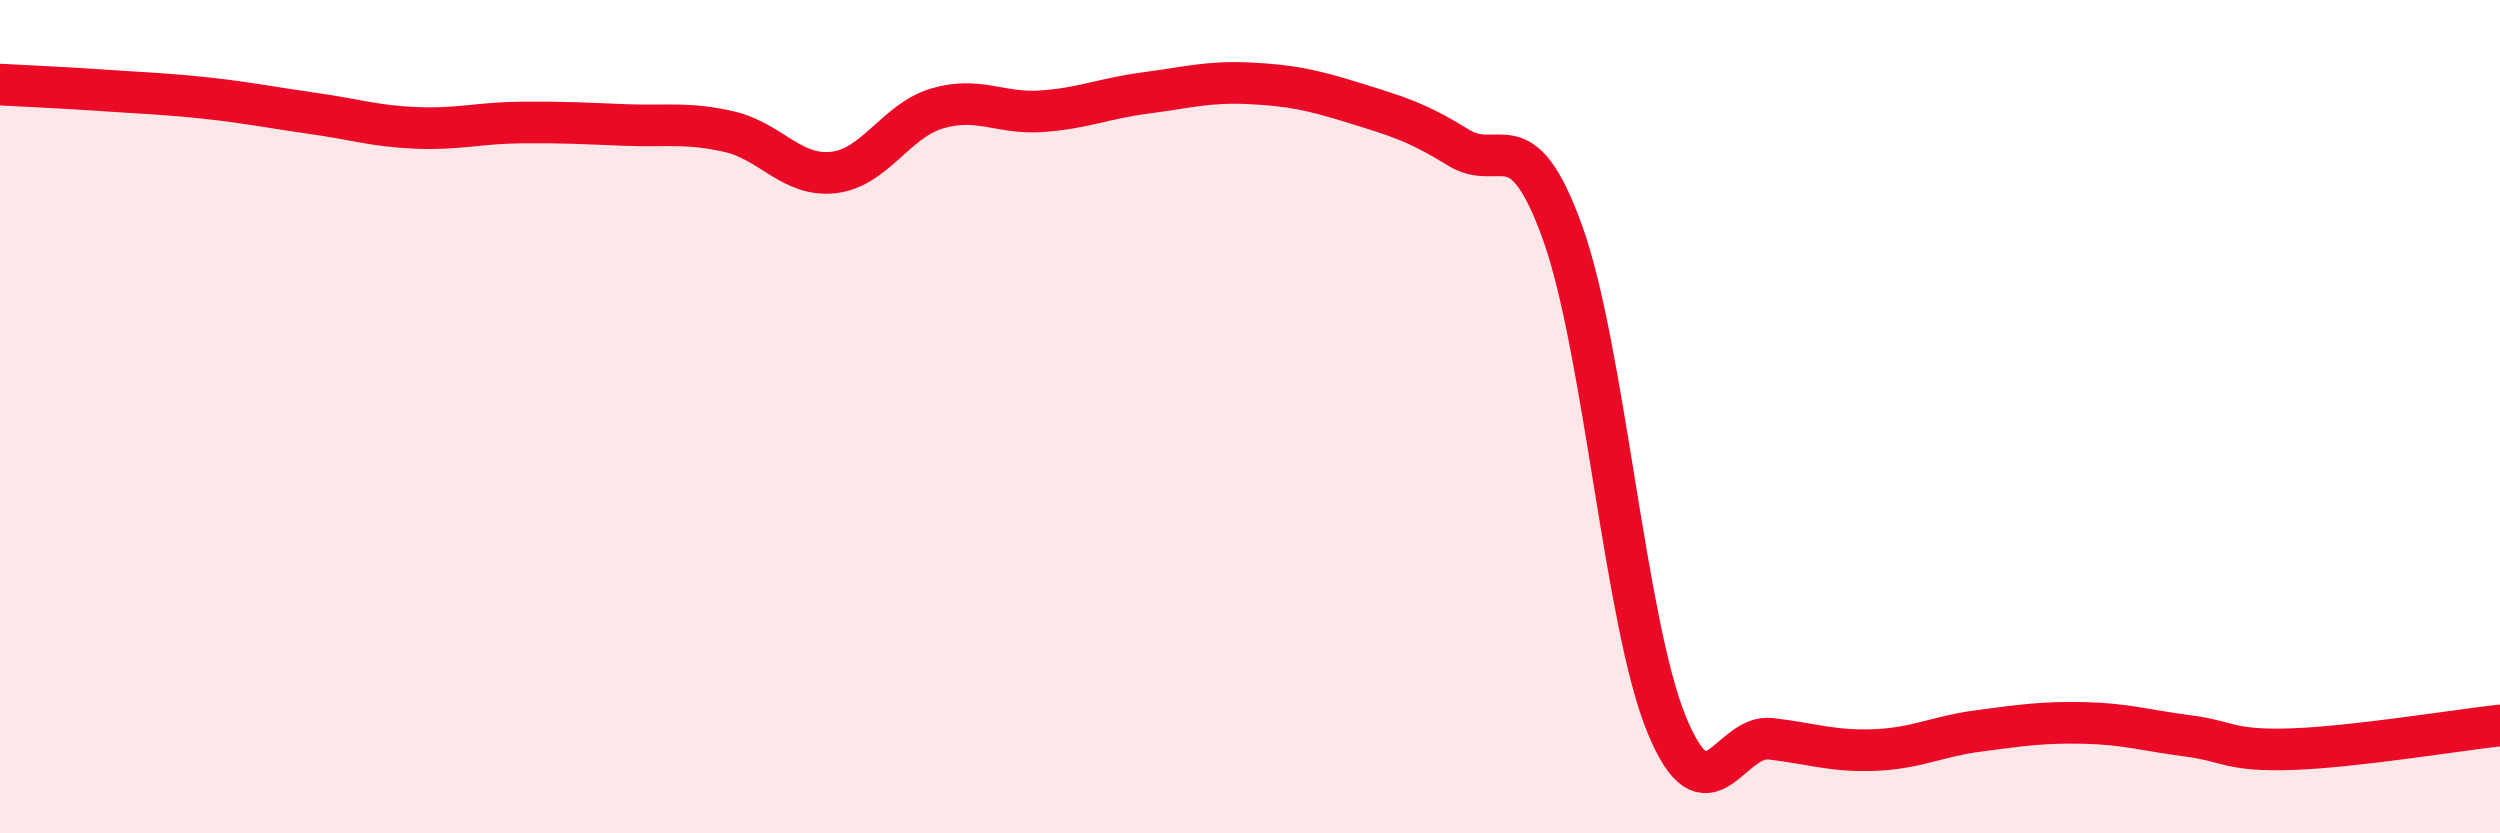
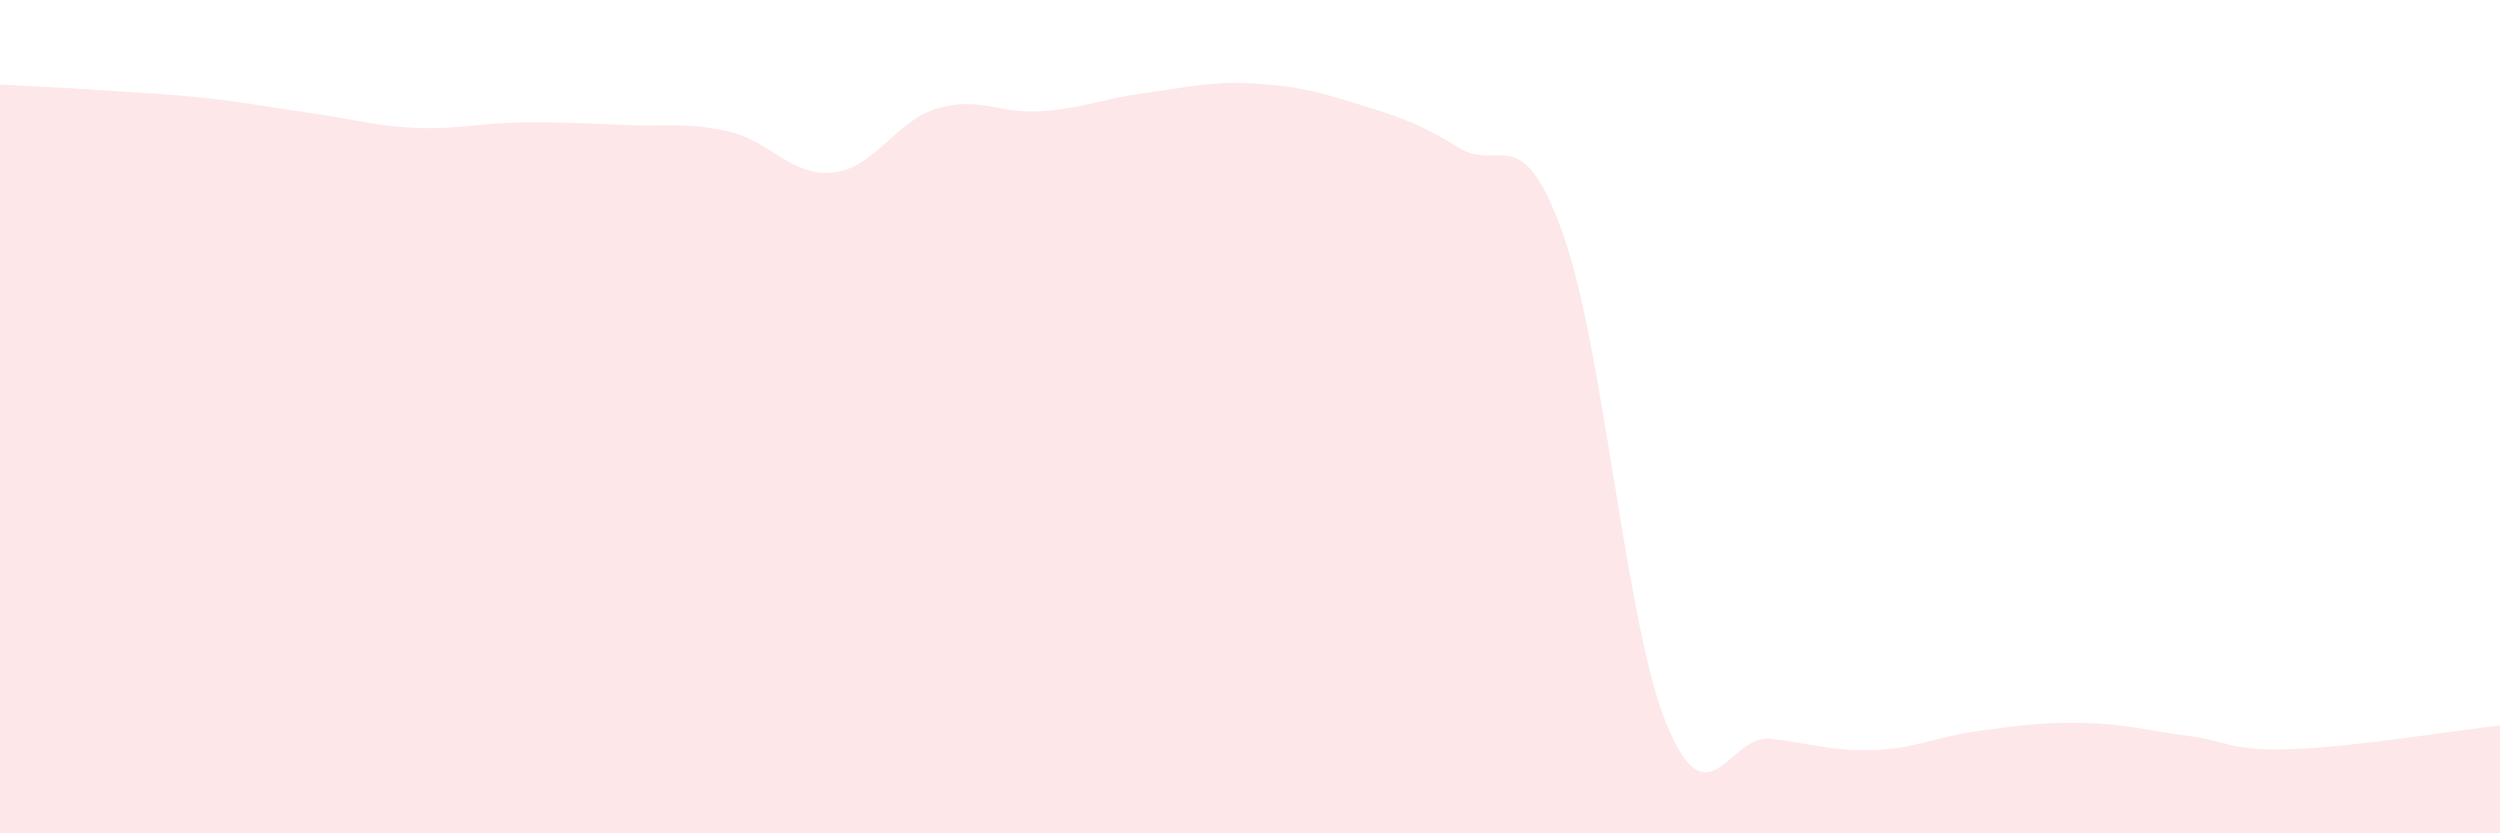
<svg xmlns="http://www.w3.org/2000/svg" width="60" height="20" viewBox="0 0 60 20">
  <path d="M 0,2.03 C 0.5,2.06 1.5,2.1 2.5,2.17 C 3.5,2.24 4,2.25 5,2.36 C 6,2.47 6.5,2.58 7.5,2.72 C 8.5,2.86 9,3.03 10,3.07 C 11,3.11 11.5,2.95 12.5,2.94 C 13.5,2.93 14,2.96 15,3 C 16,3.04 16.5,2.93 17.5,3.16 C 18.5,3.39 19,4.25 20,4.14 C 21,4.03 21.5,2.89 22.5,2.6 C 23.5,2.31 24,2.74 25,2.67 C 26,2.6 26.5,2.36 27.5,2.23 C 28.5,2.1 29,1.95 30,2 C 31,2.05 31.5,2.16 32.5,2.47 C 33.5,2.78 34,2.92 35,3.54 C 36,4.16 36.5,2.81 37.5,5.58 C 38.5,8.35 39,14.96 40,17.39 C 41,19.82 41.5,17.61 42.5,17.73 C 43.5,17.85 44,18.04 45,18 C 46,17.96 46.5,17.67 47.5,17.54 C 48.5,17.41 49,17.33 50,17.35 C 51,17.37 51.5,17.53 52.5,17.66 C 53.5,17.79 53.5,18.03 55,17.98 C 56.5,17.93 59,17.52 60,17.41L60 20L0 20Z" fill="#EB0A25" opacity="0.1" stroke-linecap="round" stroke-linejoin="round" />
-   <path d="M 0,2.03 C 0.5,2.06 1.5,2.1 2.5,2.17 C 3.5,2.24 4,2.25 5,2.36 C 6,2.47 6.5,2.58 7.5,2.72 C 8.5,2.86 9,3.03 10,3.07 C 11,3.11 11.5,2.95 12.5,2.94 C 13.5,2.93 14,2.96 15,3 C 16,3.04 16.5,2.93 17.5,3.16 C 18.5,3.39 19,4.25 20,4.14 C 21,4.03 21.5,2.89 22.5,2.6 C 23.5,2.31 24,2.74 25,2.67 C 26,2.6 26.5,2.36 27.5,2.23 C 28.5,2.1 29,1.95 30,2 C 31,2.05 31.5,2.16 32.5,2.47 C 33.5,2.78 34,2.92 35,3.54 C 36,4.16 36.5,2.81 37.5,5.58 C 38.5,8.35 39,14.96 40,17.39 C 41,19.82 41.5,17.61 42.5,17.73 C 43.5,17.85 44,18.04 45,18 C 46,17.96 46.5,17.67 47.5,17.54 C 48.5,17.41 49,17.33 50,17.35 C 51,17.37 51.5,17.53 52.5,17.66 C 53.5,17.79 53.5,18.03 55,17.98 C 56.5,17.93 59,17.52 60,17.41" stroke="#EB0A25" stroke-width="1" fill="none" stroke-linecap="round" stroke-linejoin="round" />
</svg>